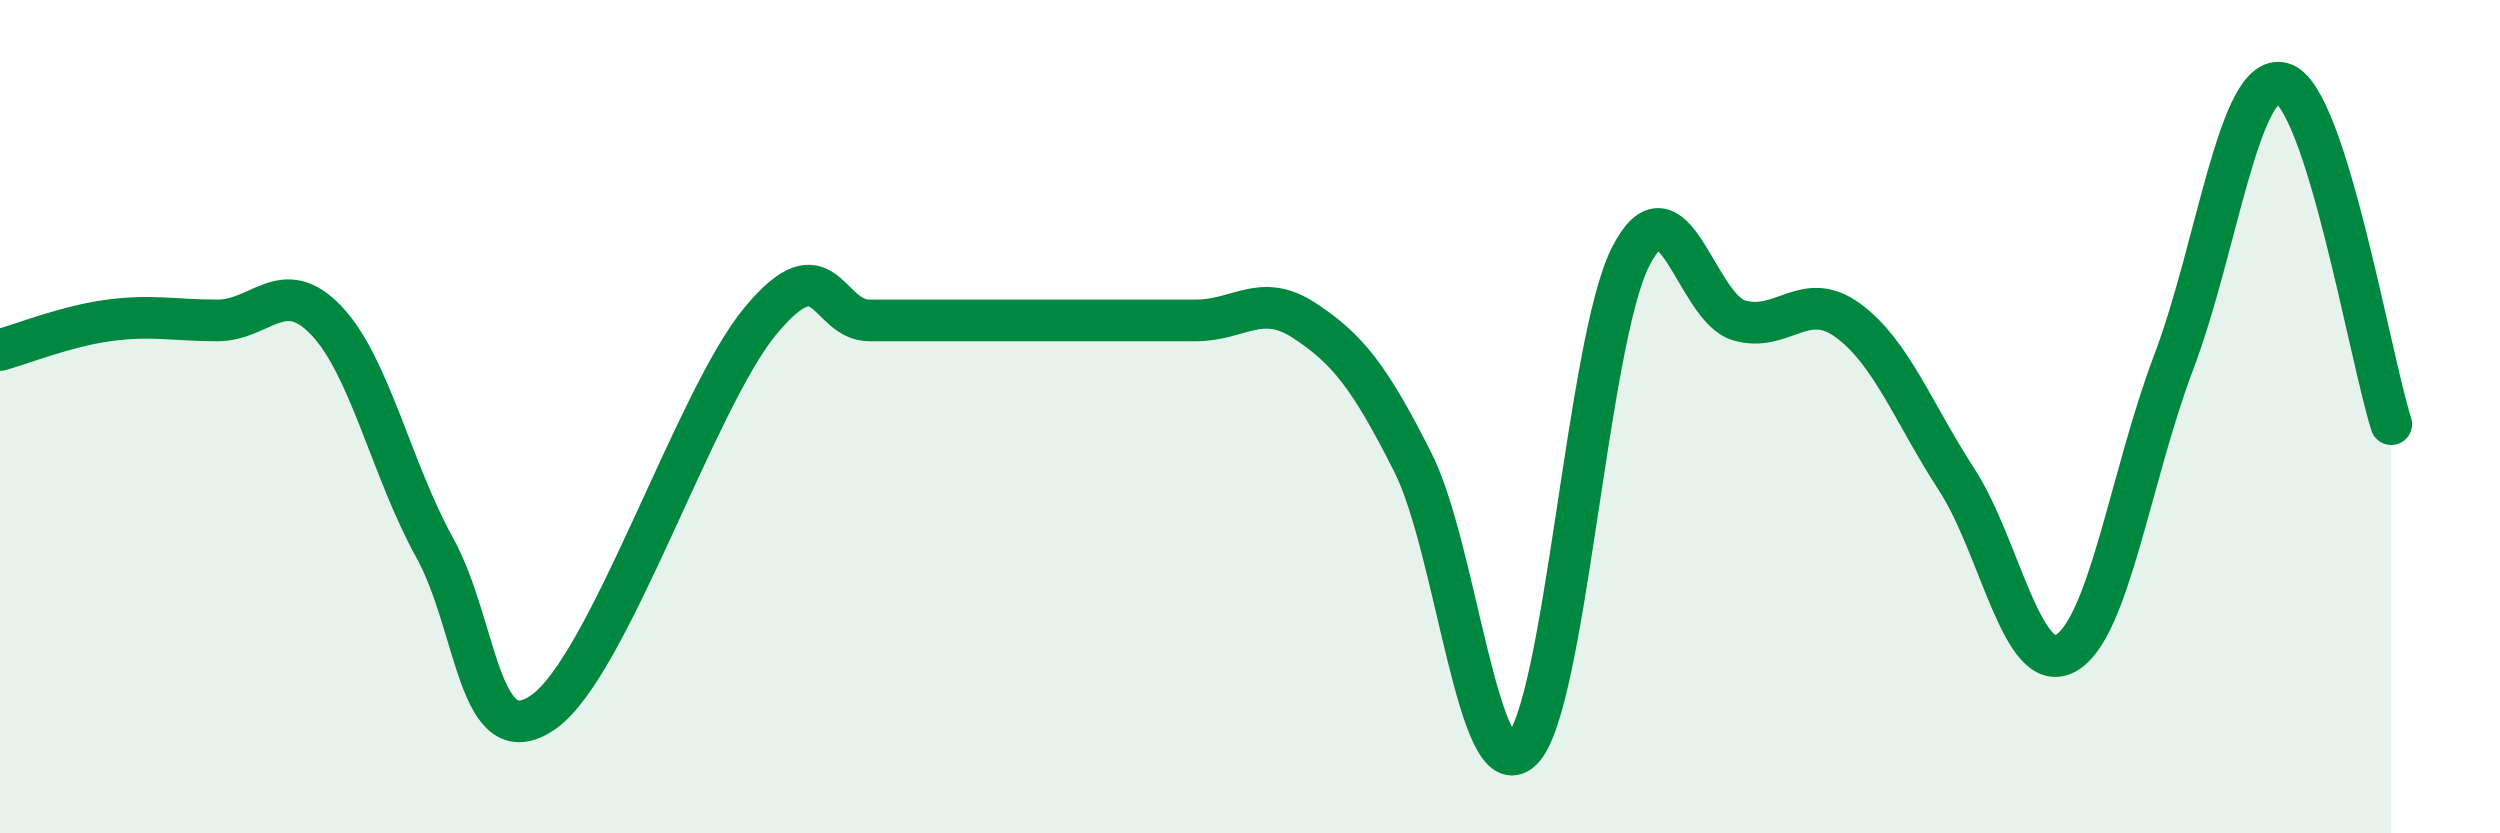
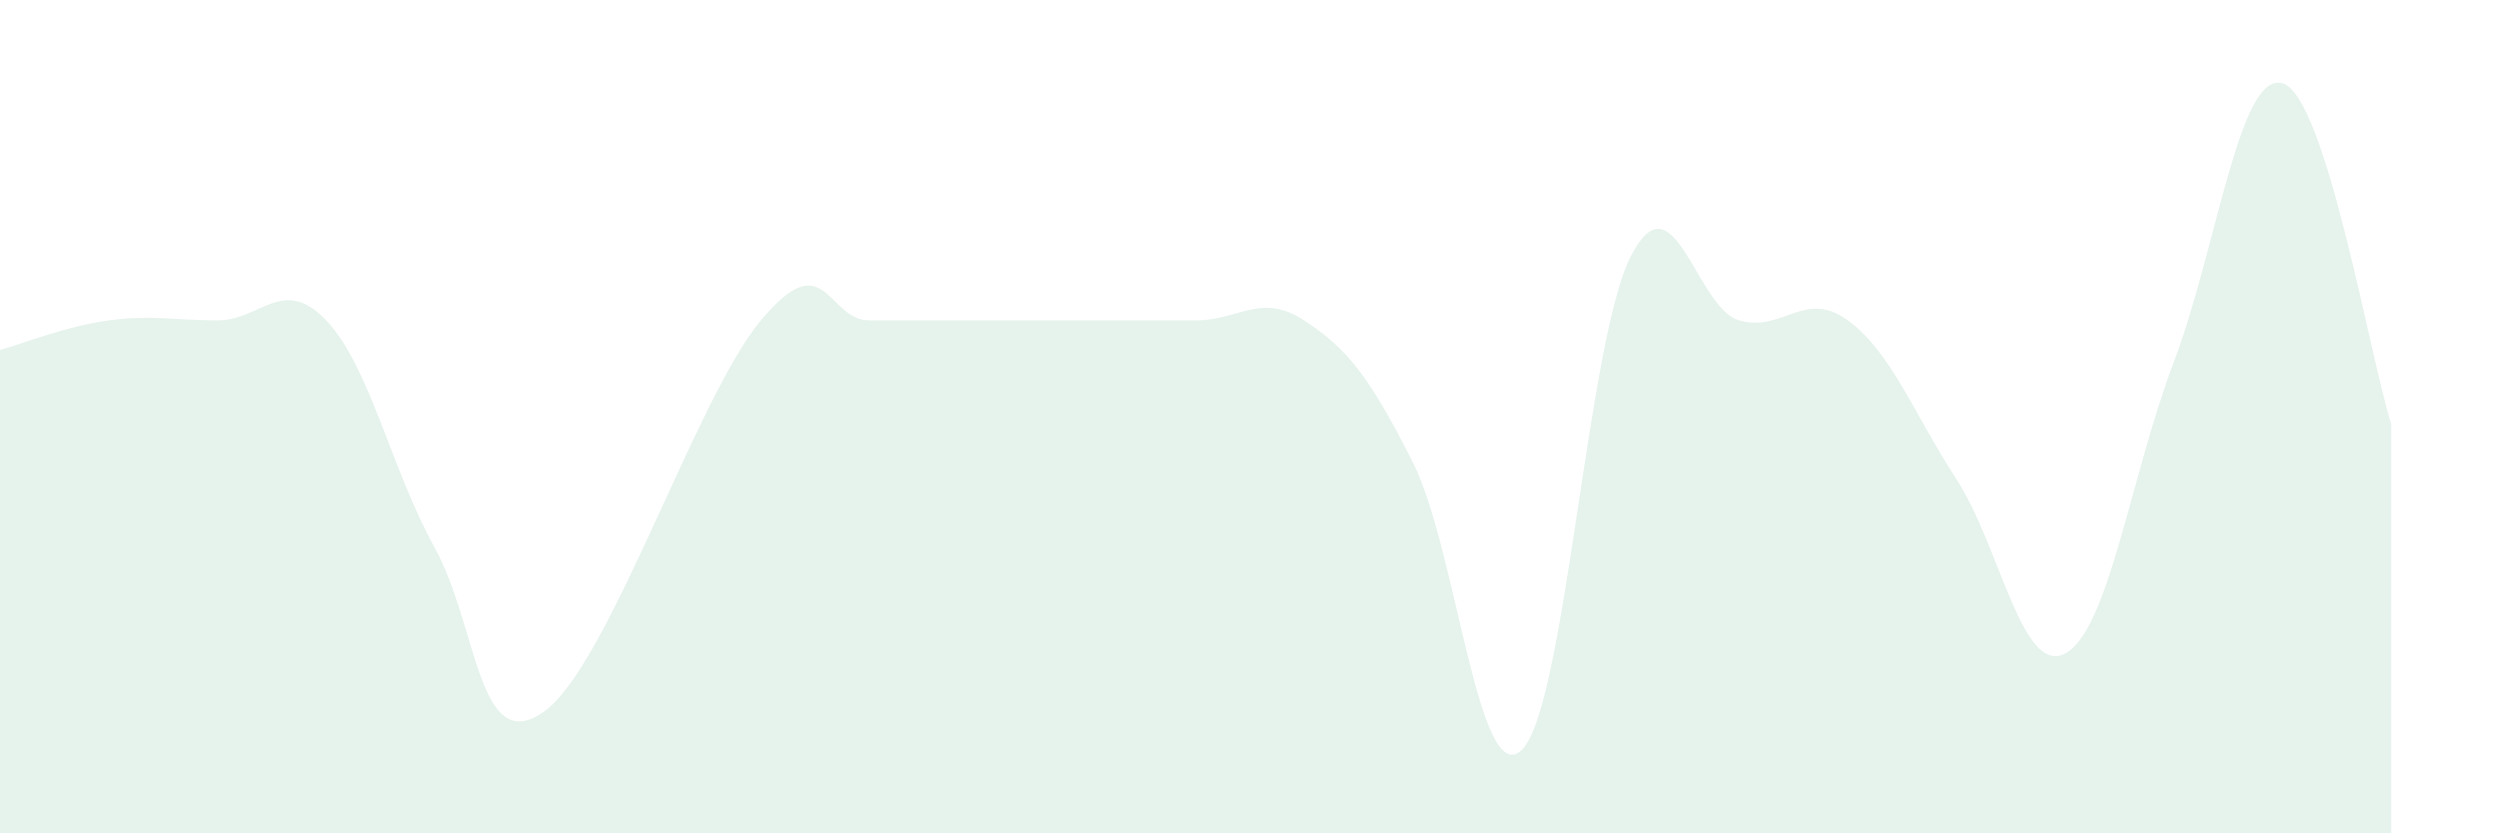
<svg xmlns="http://www.w3.org/2000/svg" width="60" height="20" viewBox="0 0 60 20">
  <path d="M 0,8.4 C 0.52,8.26 1.57,7.83 2.61,7.69 C 3.65,7.55 4.18,7.69 5.22,7.69 C 6.26,7.69 6.79,6.6 7.83,7.69 C 8.87,8.78 9.39,11.26 10.43,13.14 C 11.47,15.02 11.47,18.18 13.04,17.09 C 14.61,16 16.69,9.57 18.26,7.69 C 19.83,5.81 19.83,7.69 20.87,7.69 C 21.91,7.69 22.44,7.69 23.48,7.69 C 24.52,7.69 25.05,7.69 26.09,7.69 C 27.13,7.69 27.66,7.69 28.7,7.69 C 29.74,7.69 30.26,7.01 31.3,7.69 C 32.34,8.37 32.87,9.04 33.91,11.1 C 34.95,13.16 35.48,18.99 36.52,18 C 37.56,17.01 38.09,8.23 39.13,6.17 C 40.17,4.11 40.7,7.39 41.74,7.69 C 42.78,7.99 43.31,6.93 44.35,7.69 C 45.39,8.45 45.92,9.91 46.96,11.51 C 48,13.11 48.53,16.24 49.57,15.68 C 50.61,15.12 51.13,11.43 52.17,8.69 C 53.21,5.95 53.74,1.7 54.78,2 C 55.82,2.3 56.87,8.54 57.39,10.18L57.39 20L0 20Z" fill="#008740" opacity="0.1" stroke-linecap="round" stroke-linejoin="round" />
-   <path d="M 0,8.4 C 0.52,8.26 1.57,7.83 2.61,7.69 C 3.65,7.55 4.18,7.69 5.22,7.69 C 6.26,7.69 6.79,6.6 7.83,7.69 C 8.87,8.78 9.39,11.26 10.43,13.14 C 11.47,15.02 11.47,18.18 13.04,17.09 C 14.61,16 16.69,9.57 18.26,7.69 C 19.83,5.81 19.83,7.69 20.87,7.69 C 21.91,7.69 22.44,7.69 23.48,7.69 C 24.52,7.69 25.05,7.69 26.09,7.69 C 27.13,7.69 27.66,7.69 28.7,7.69 C 29.74,7.69 30.26,7.01 31.3,7.69 C 32.34,8.37 32.87,9.04 33.91,11.1 C 34.95,13.16 35.48,18.99 36.52,18 C 37.56,17.01 38.09,8.23 39.13,6.17 C 40.17,4.11 40.7,7.39 41.74,7.69 C 42.78,7.99 43.31,6.93 44.35,7.69 C 45.39,8.45 45.92,9.91 46.96,11.51 C 48,13.11 48.53,16.24 49.57,15.68 C 50.61,15.12 51.13,11.43 52.17,8.69 C 53.21,5.95 53.74,1.7 54.78,2 C 55.82,2.3 56.87,8.54 57.39,10.18" stroke="#008740" stroke-width="1" fill="none" stroke-linecap="round" stroke-linejoin="round" />
</svg>